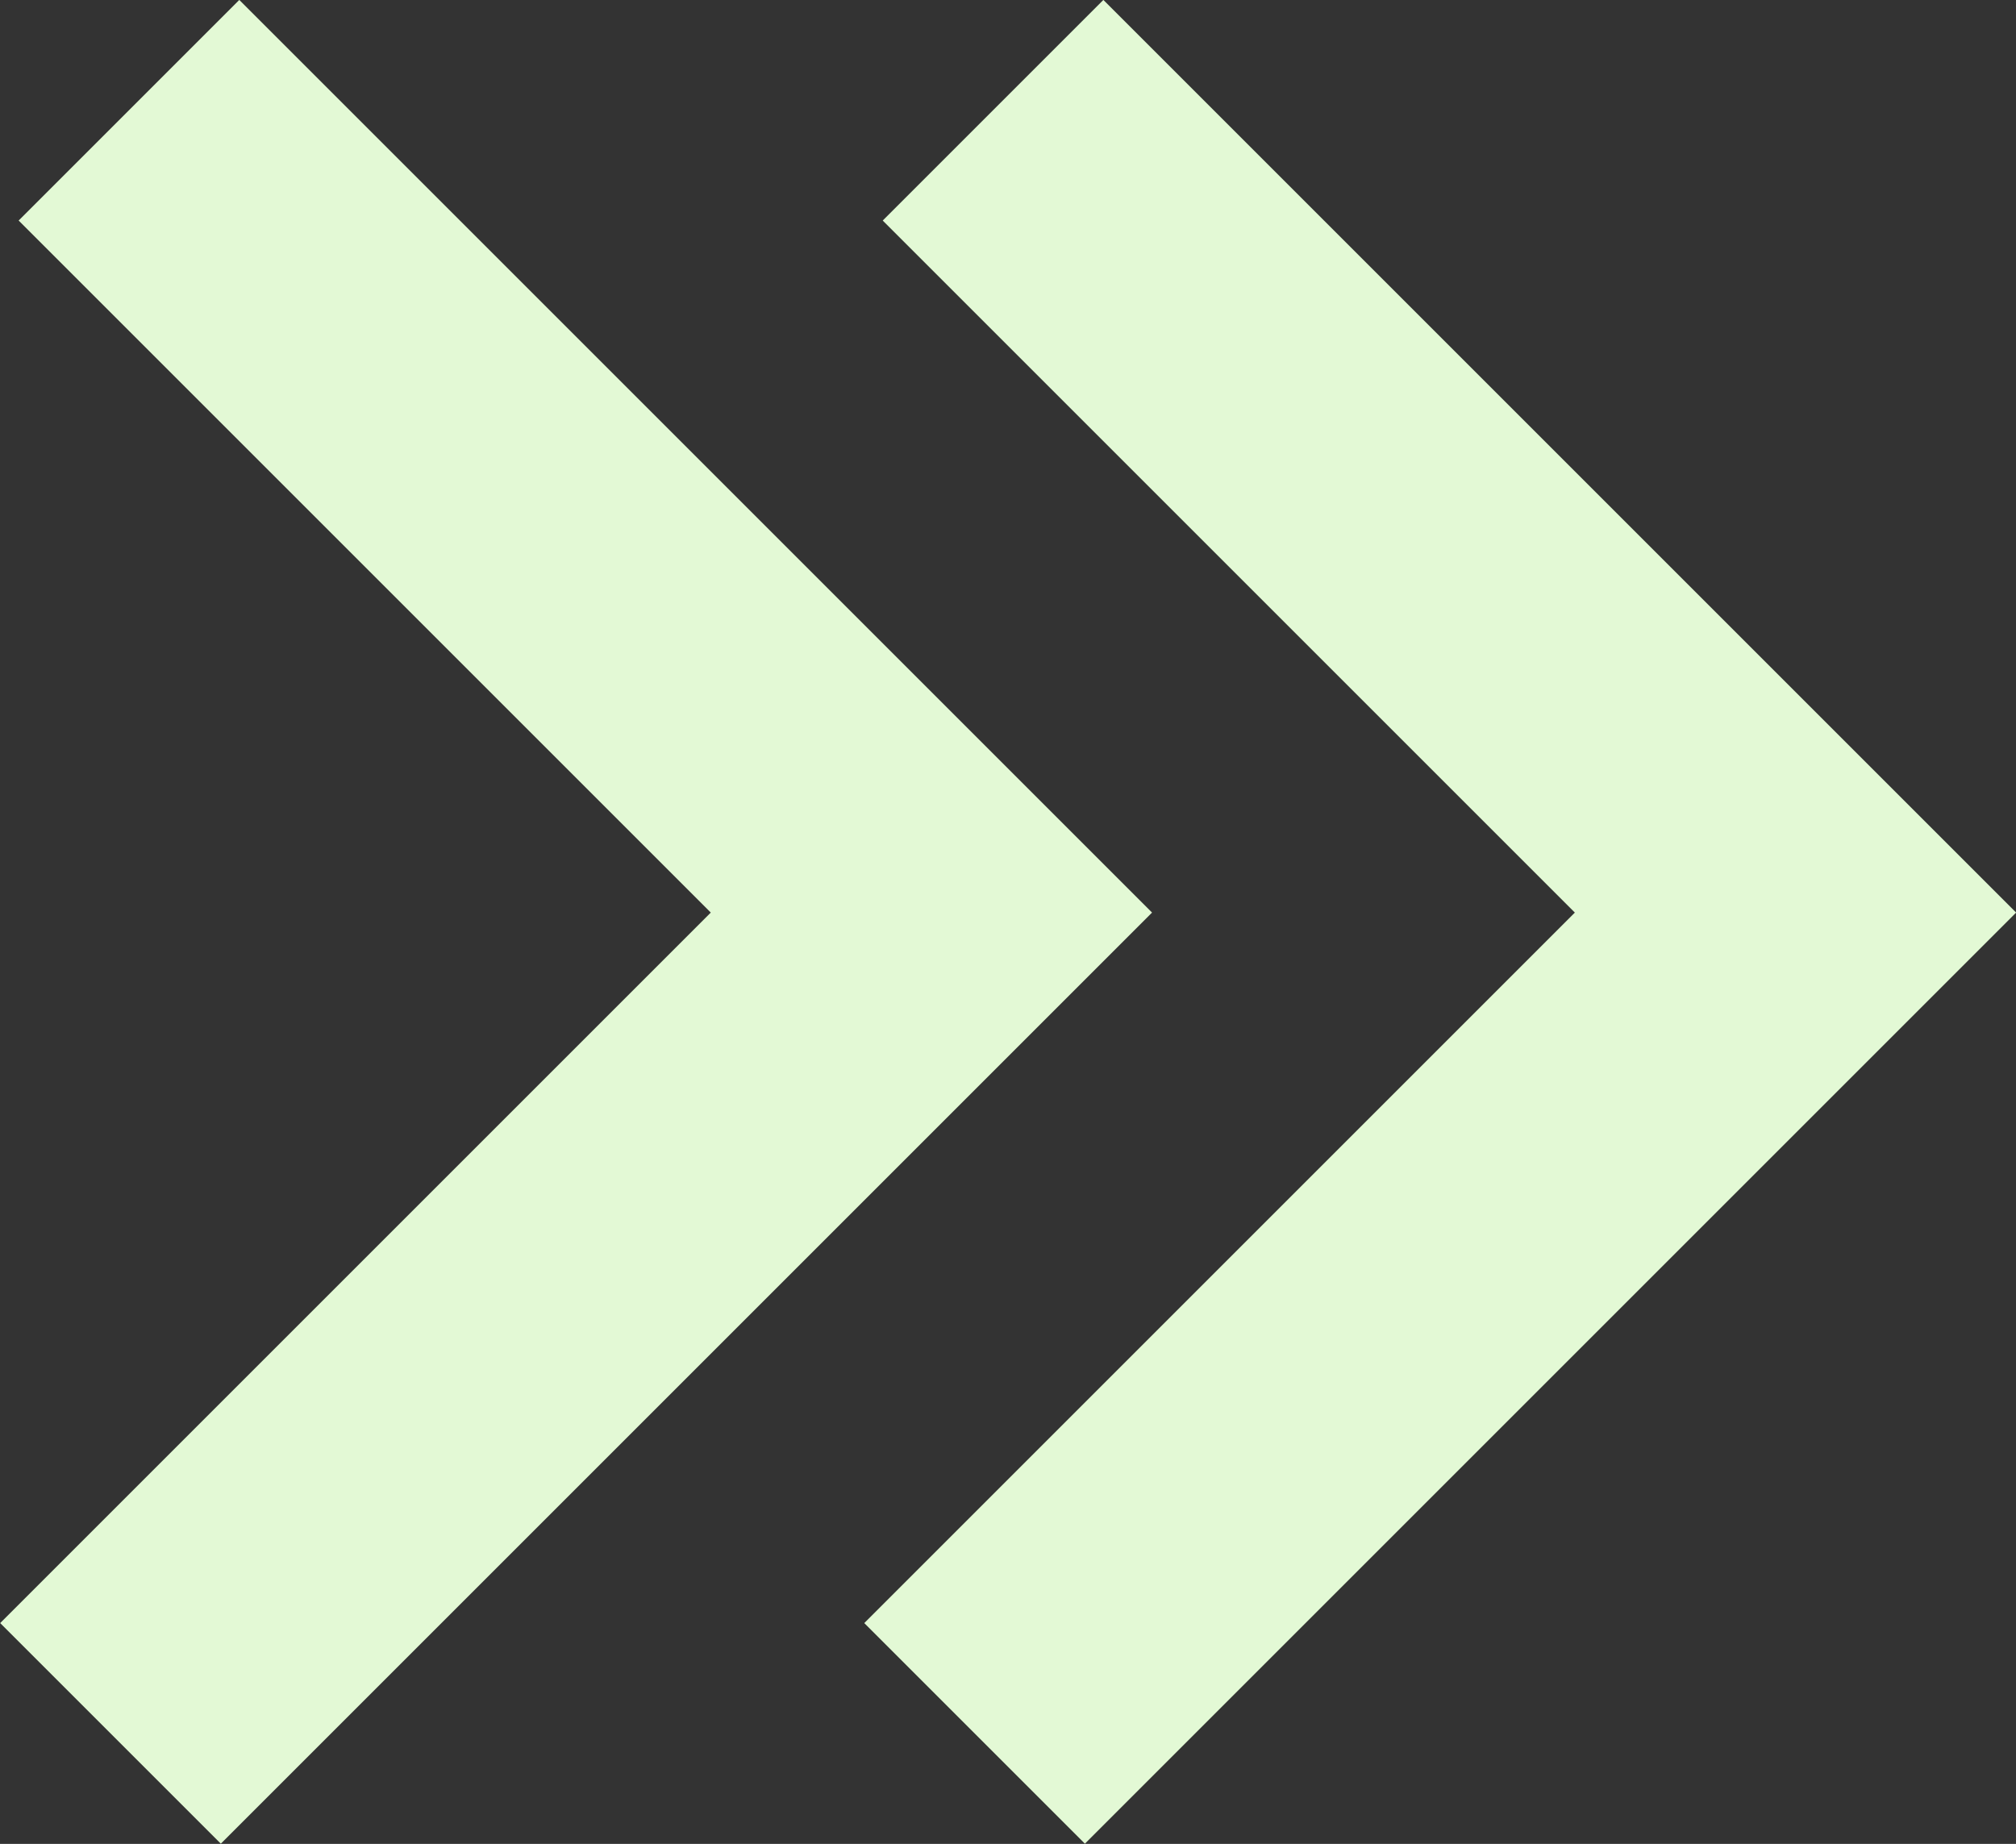
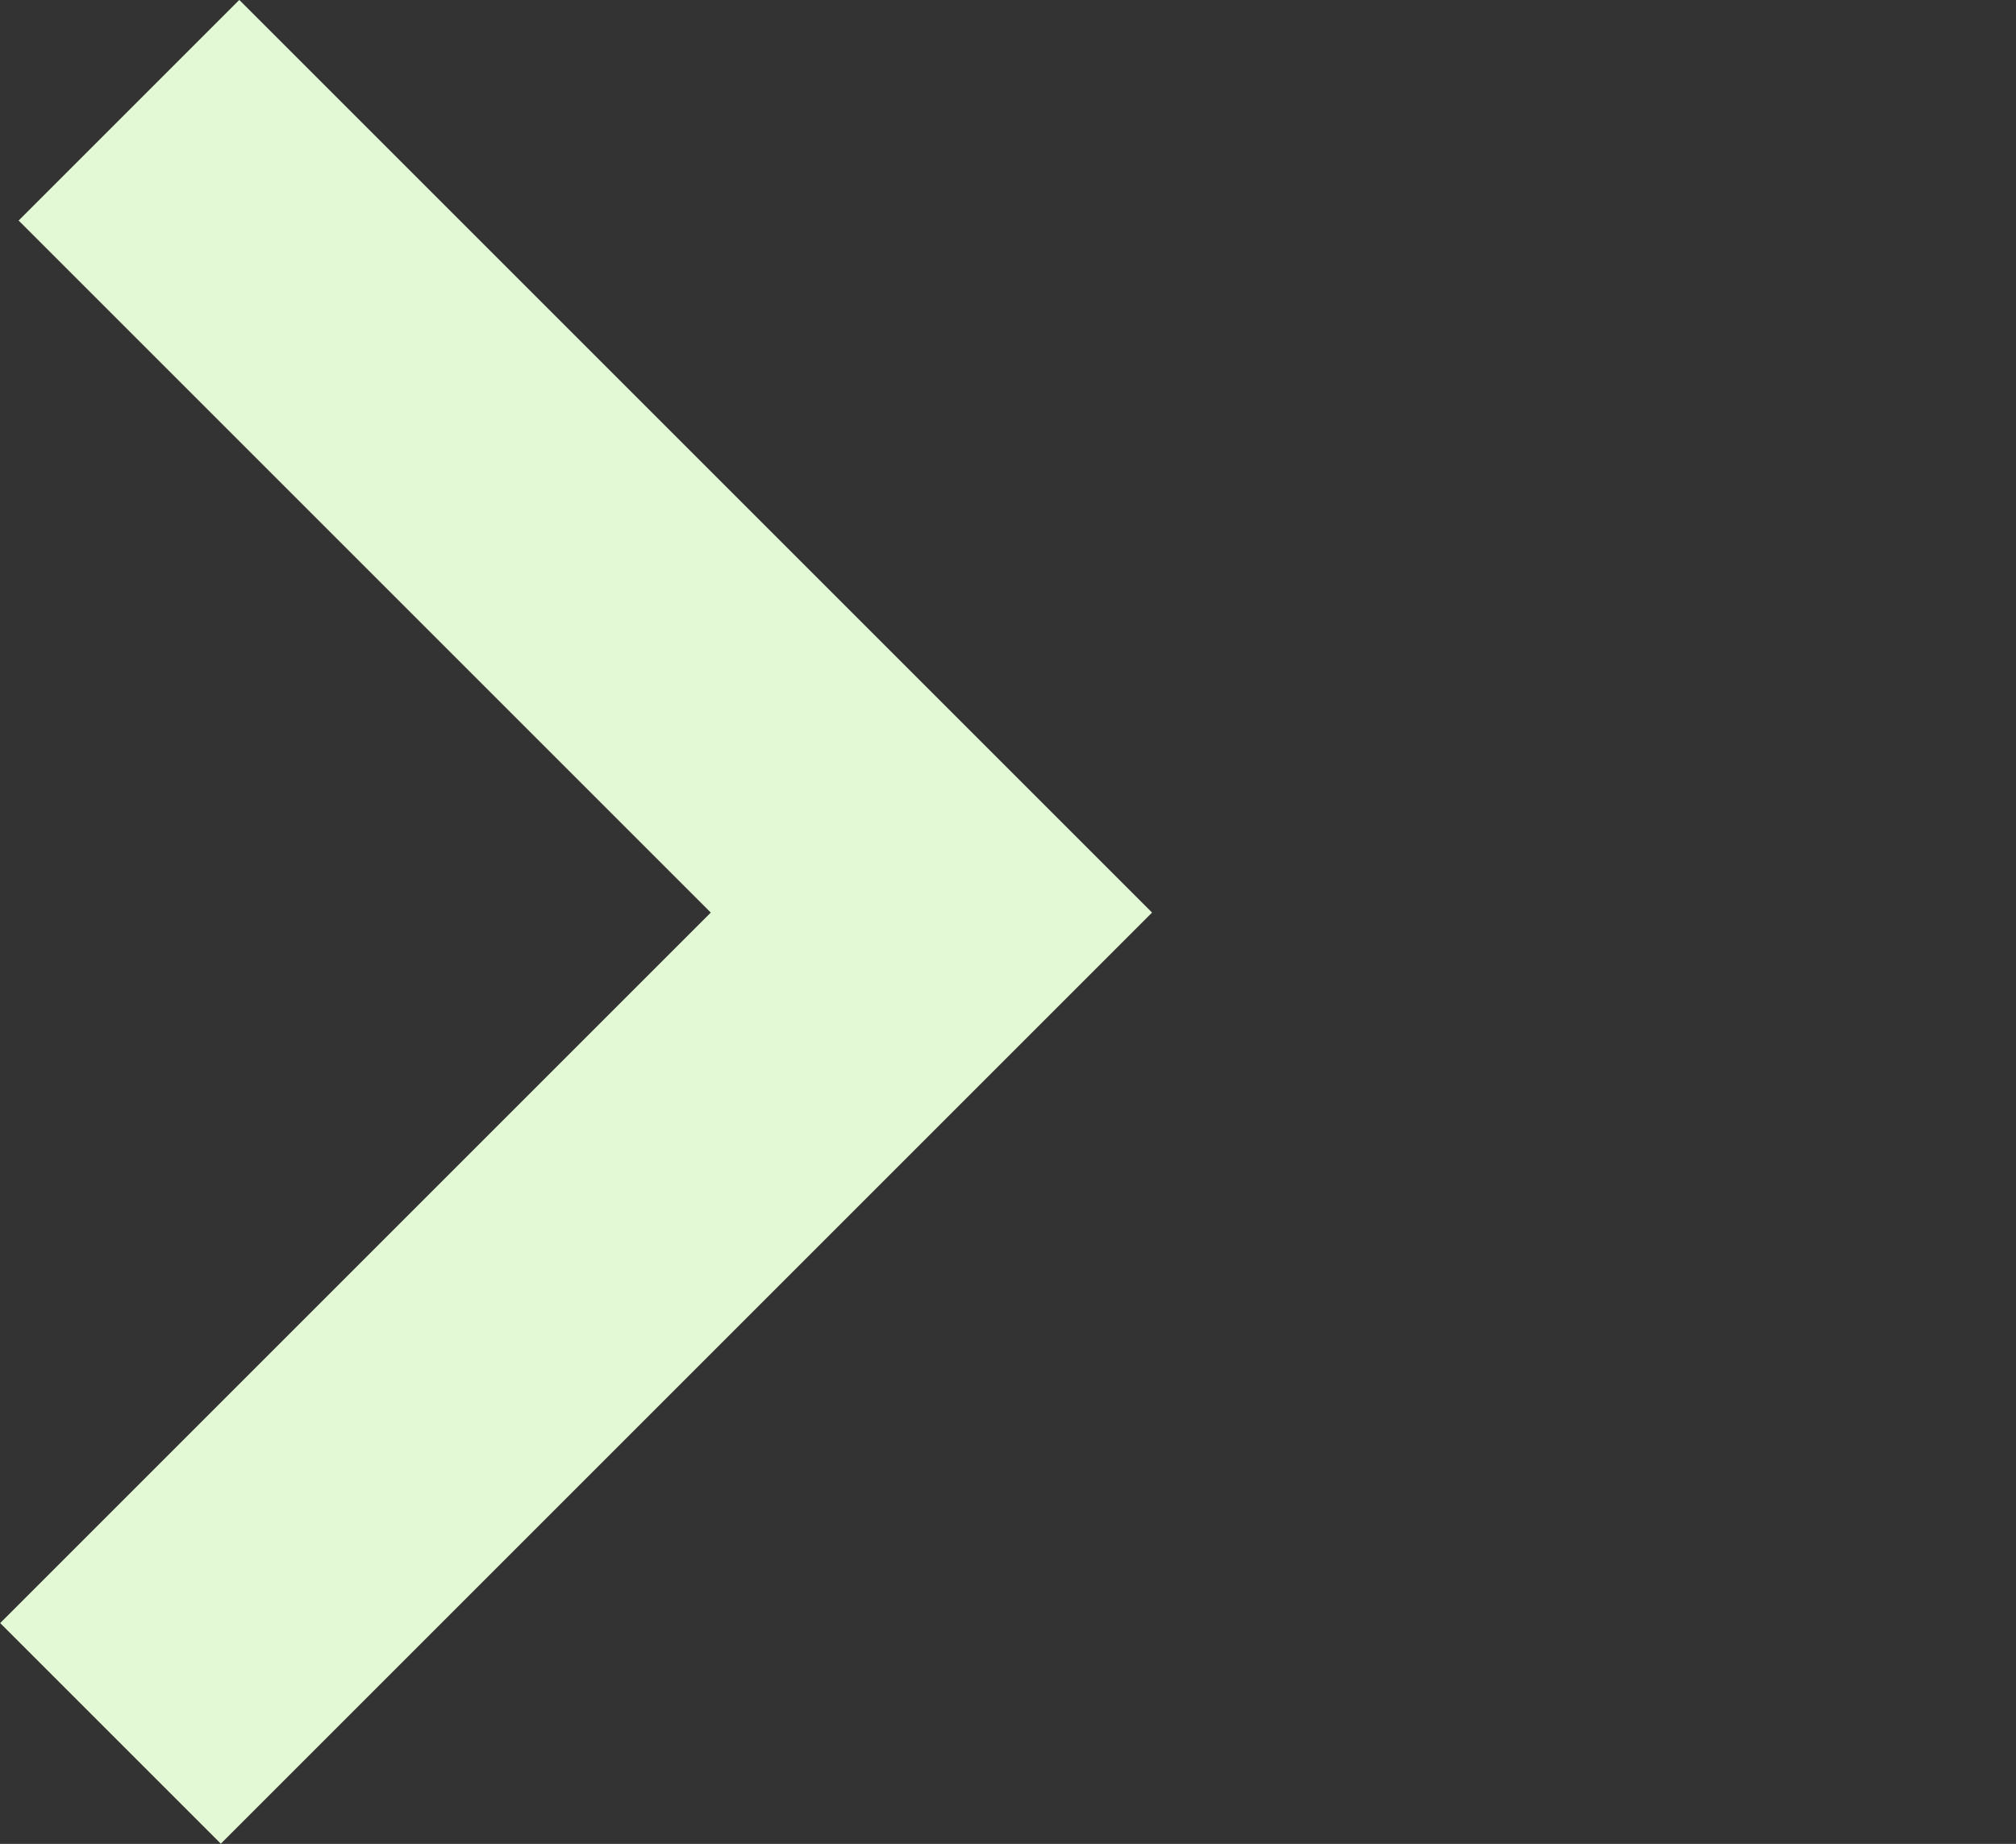
<svg xmlns="http://www.w3.org/2000/svg" id="Ebene_1" data-name="Ebene 1" viewBox="0 0 77.53 70.92">
  <rect x="0" y="0" width="77.53" height="70.92" fill="#333333" stroke="none" />
  <defs>
    <style>
      .cls-1 {
        fill: none;
        stroke: #e3f9d5;
        stroke-width: 12px;
      }
    </style>
  </defs>
-   <path class="cls-1" d="M38.19,4.24l30.86,30.86-31.57,31.57" />
  <path class="cls-1" d="M4.96,4.24l30.86,30.86-31.57,31.57" />
</svg>